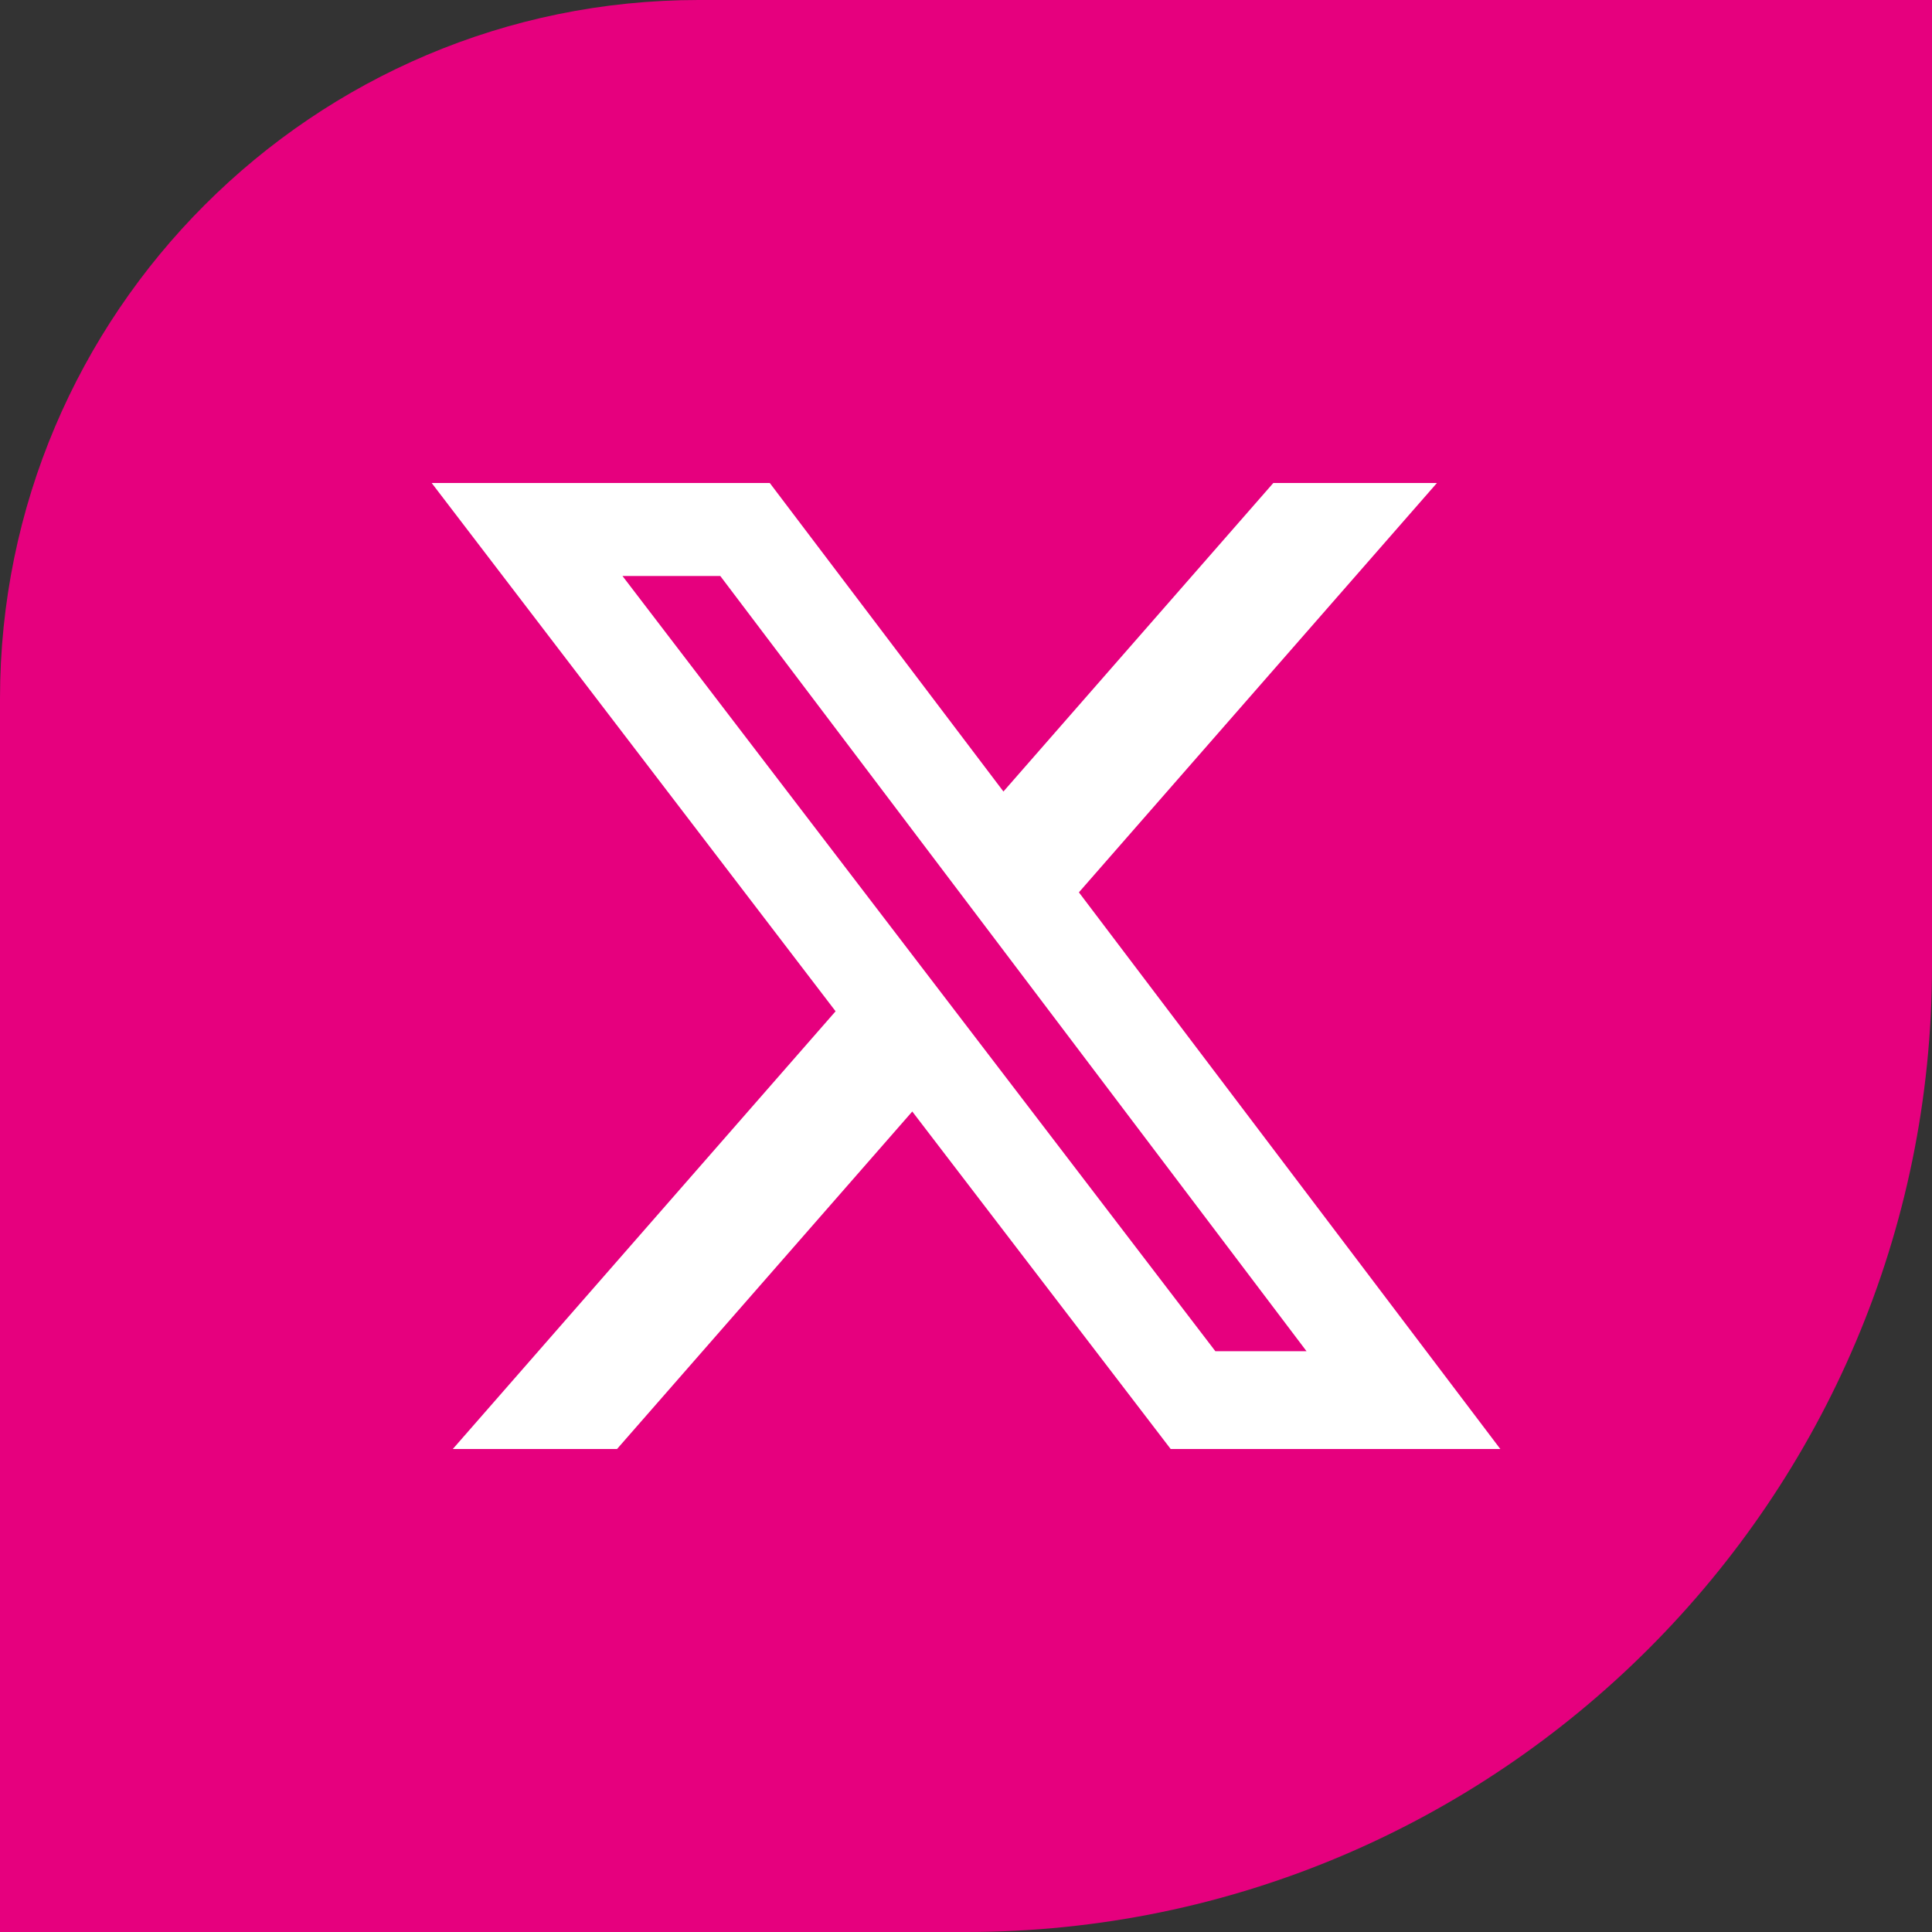
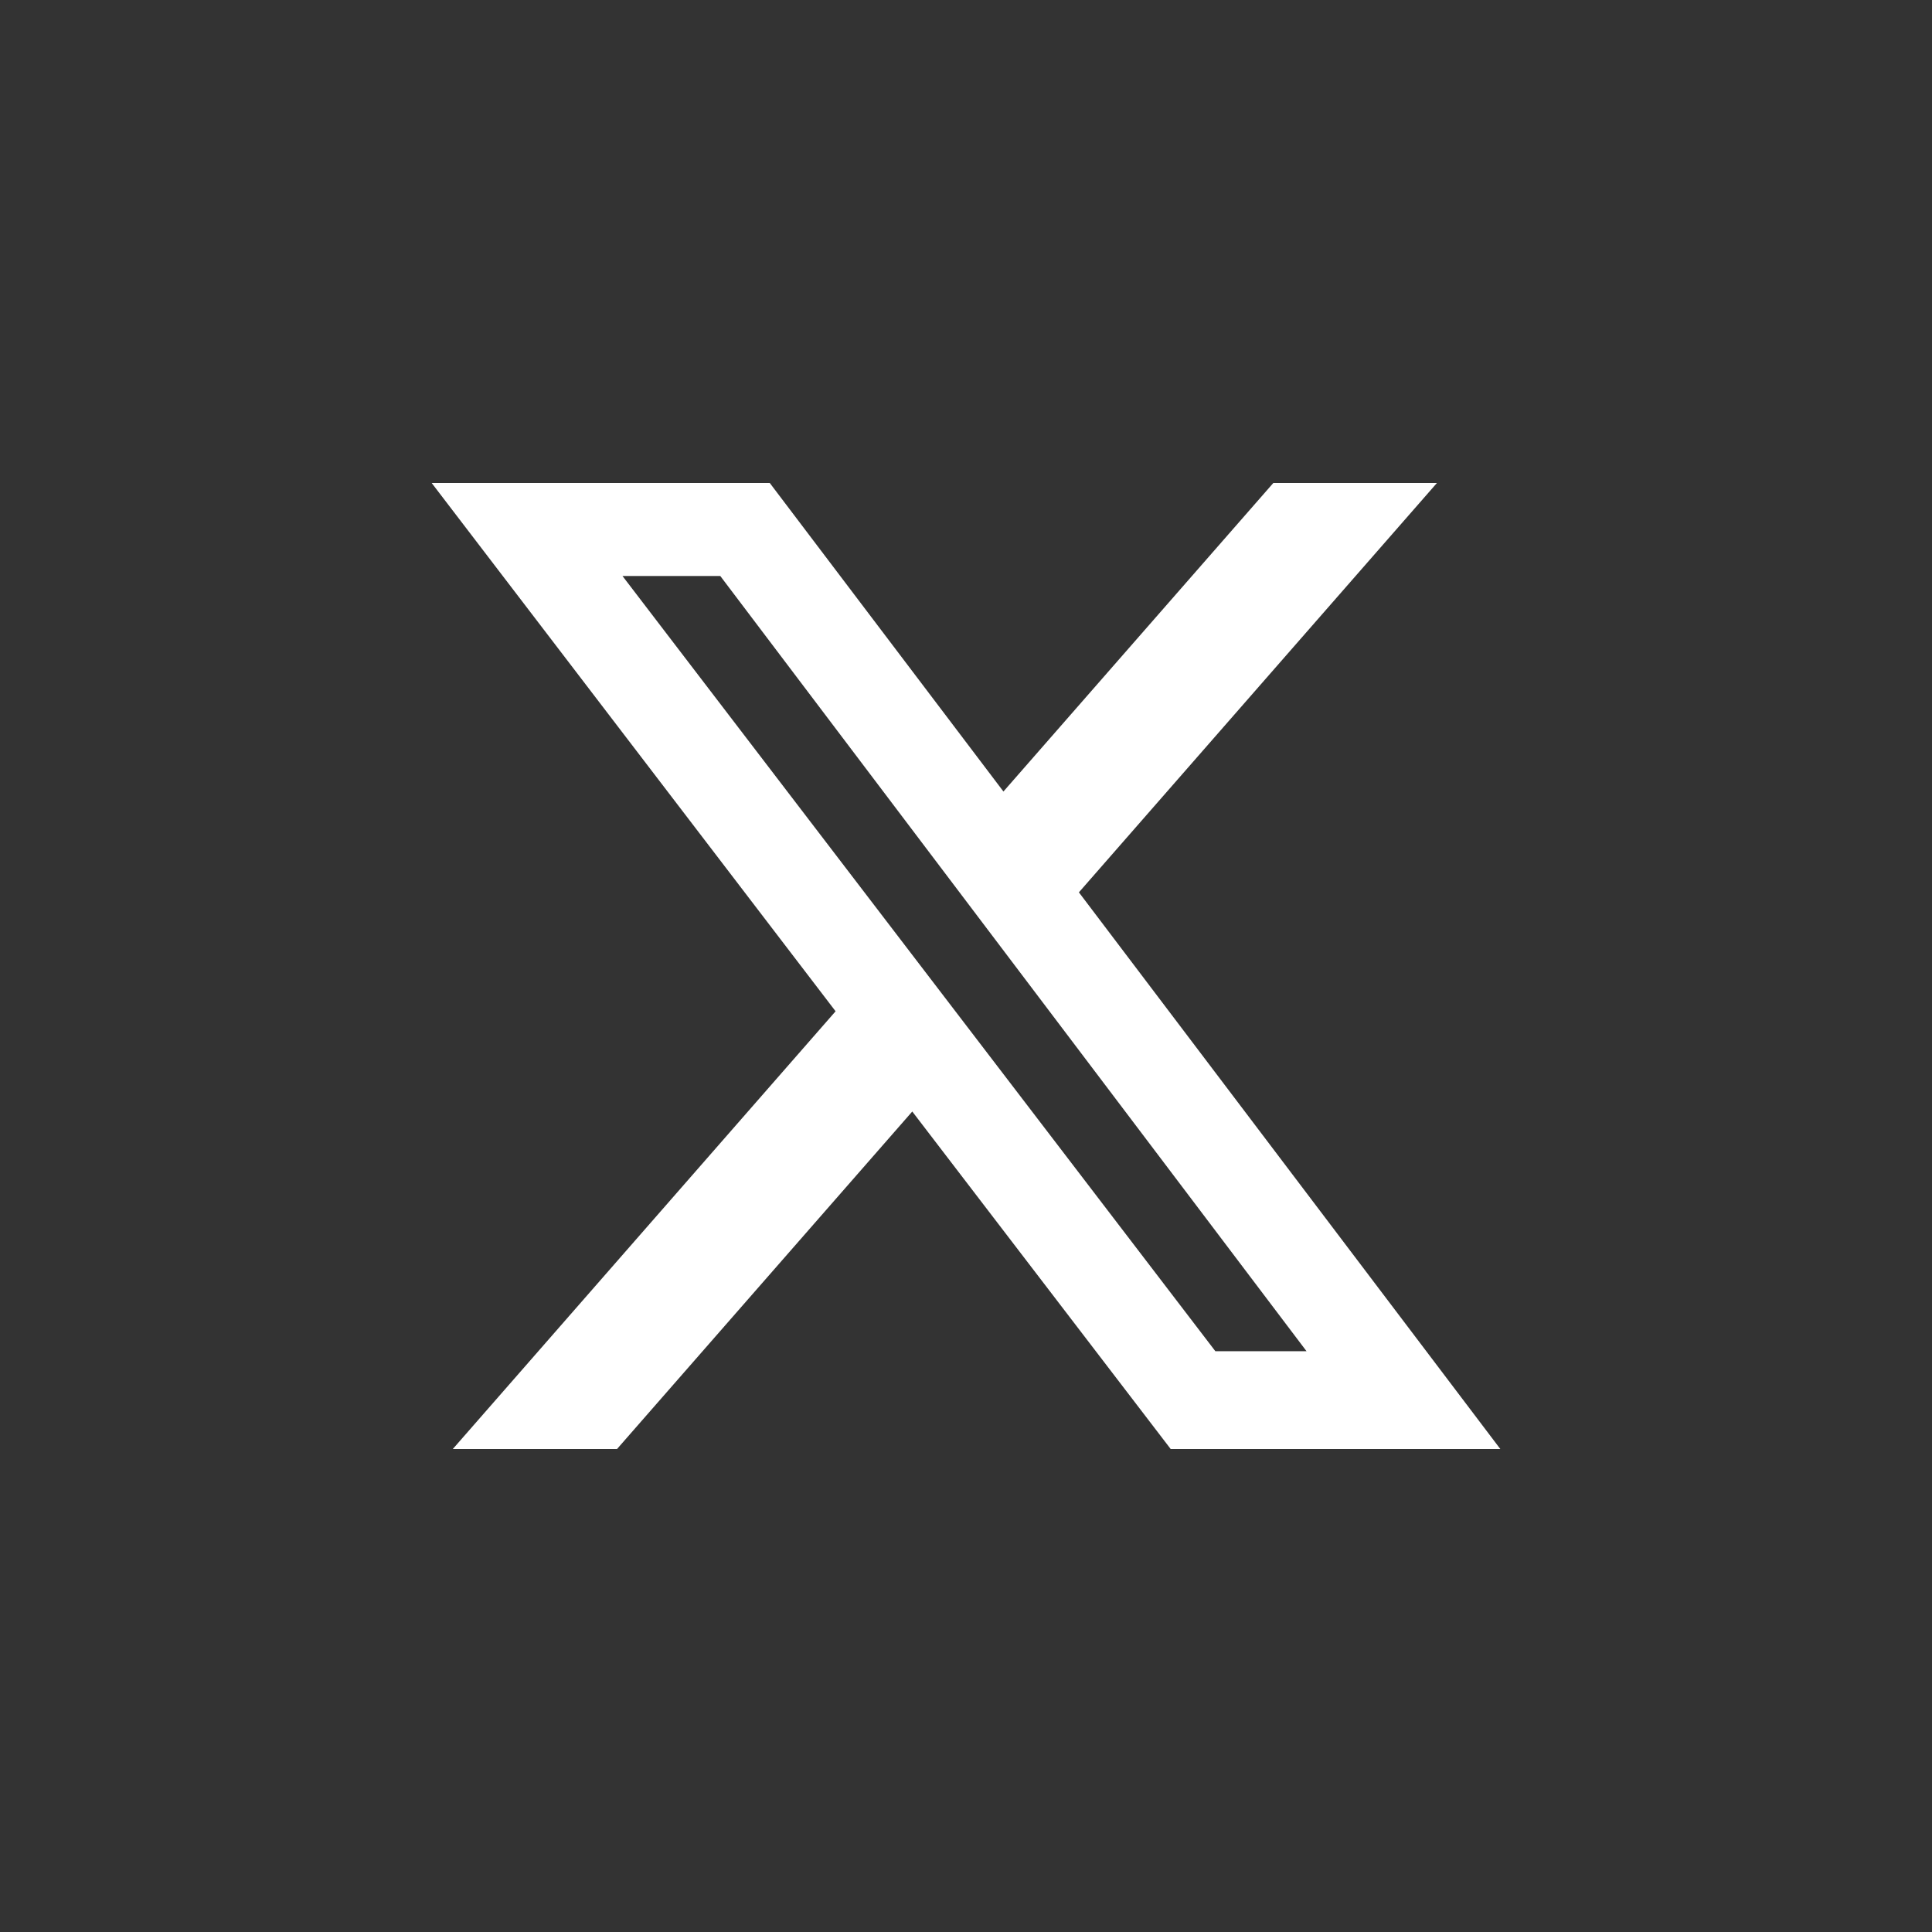
<svg xmlns="http://www.w3.org/2000/svg" id="Layer_1" data-name="Layer 1" viewBox="0 0 32 32">
  <rect x="0" y="0" width="32" height="32" fill="#333333" stroke="none" />
-   <path d="M32 16V0H11.57C5.19 0 0 5.19 0 11.57V32h16c8.82 0 16-7.18 16-16" fill="#e6007e" stroke-width="0" />
  <path d="M21.09 8h2.71l-5.93 6.78L24.85 24h-5.46l-4.28-5.59L10.22 24H7.5l6.34-7.25L7.15 8h5.6l3.87 5.11L21.09 8zm-.95 14.38h1.5L11.93 9.54h-1.62l9.82 12.84z" stroke-width="0" fill="#fff" />
</svg>